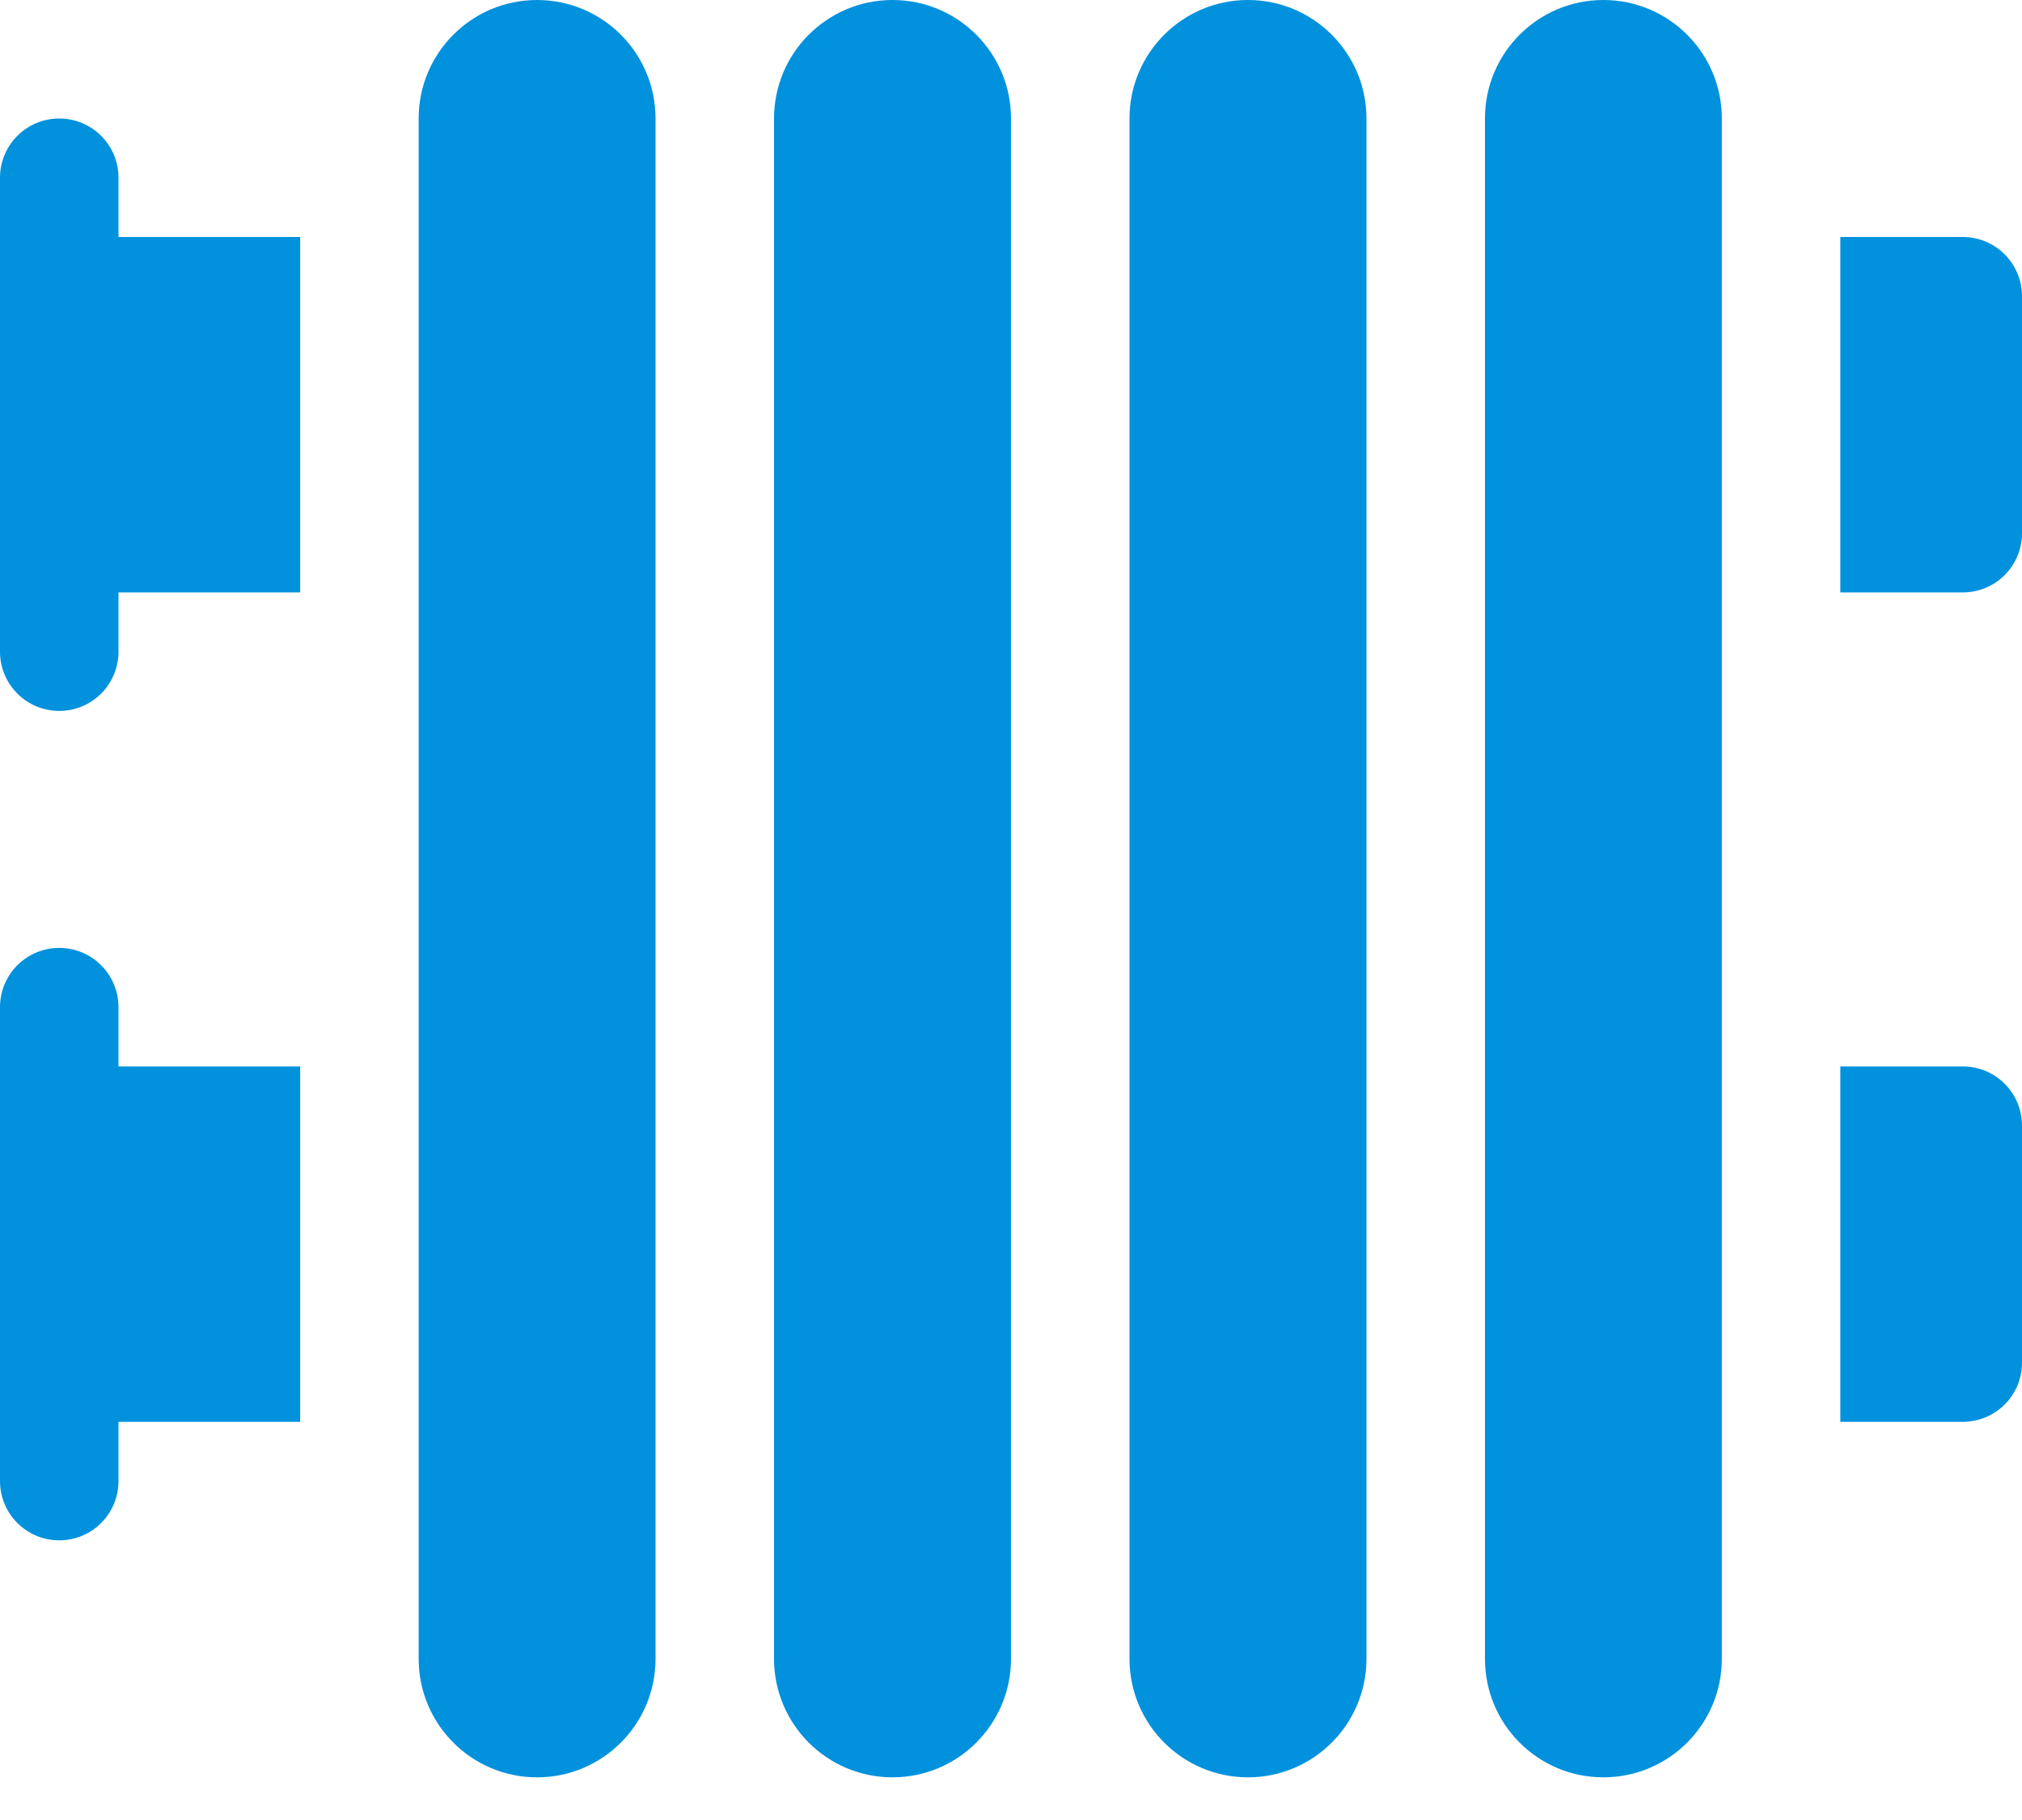
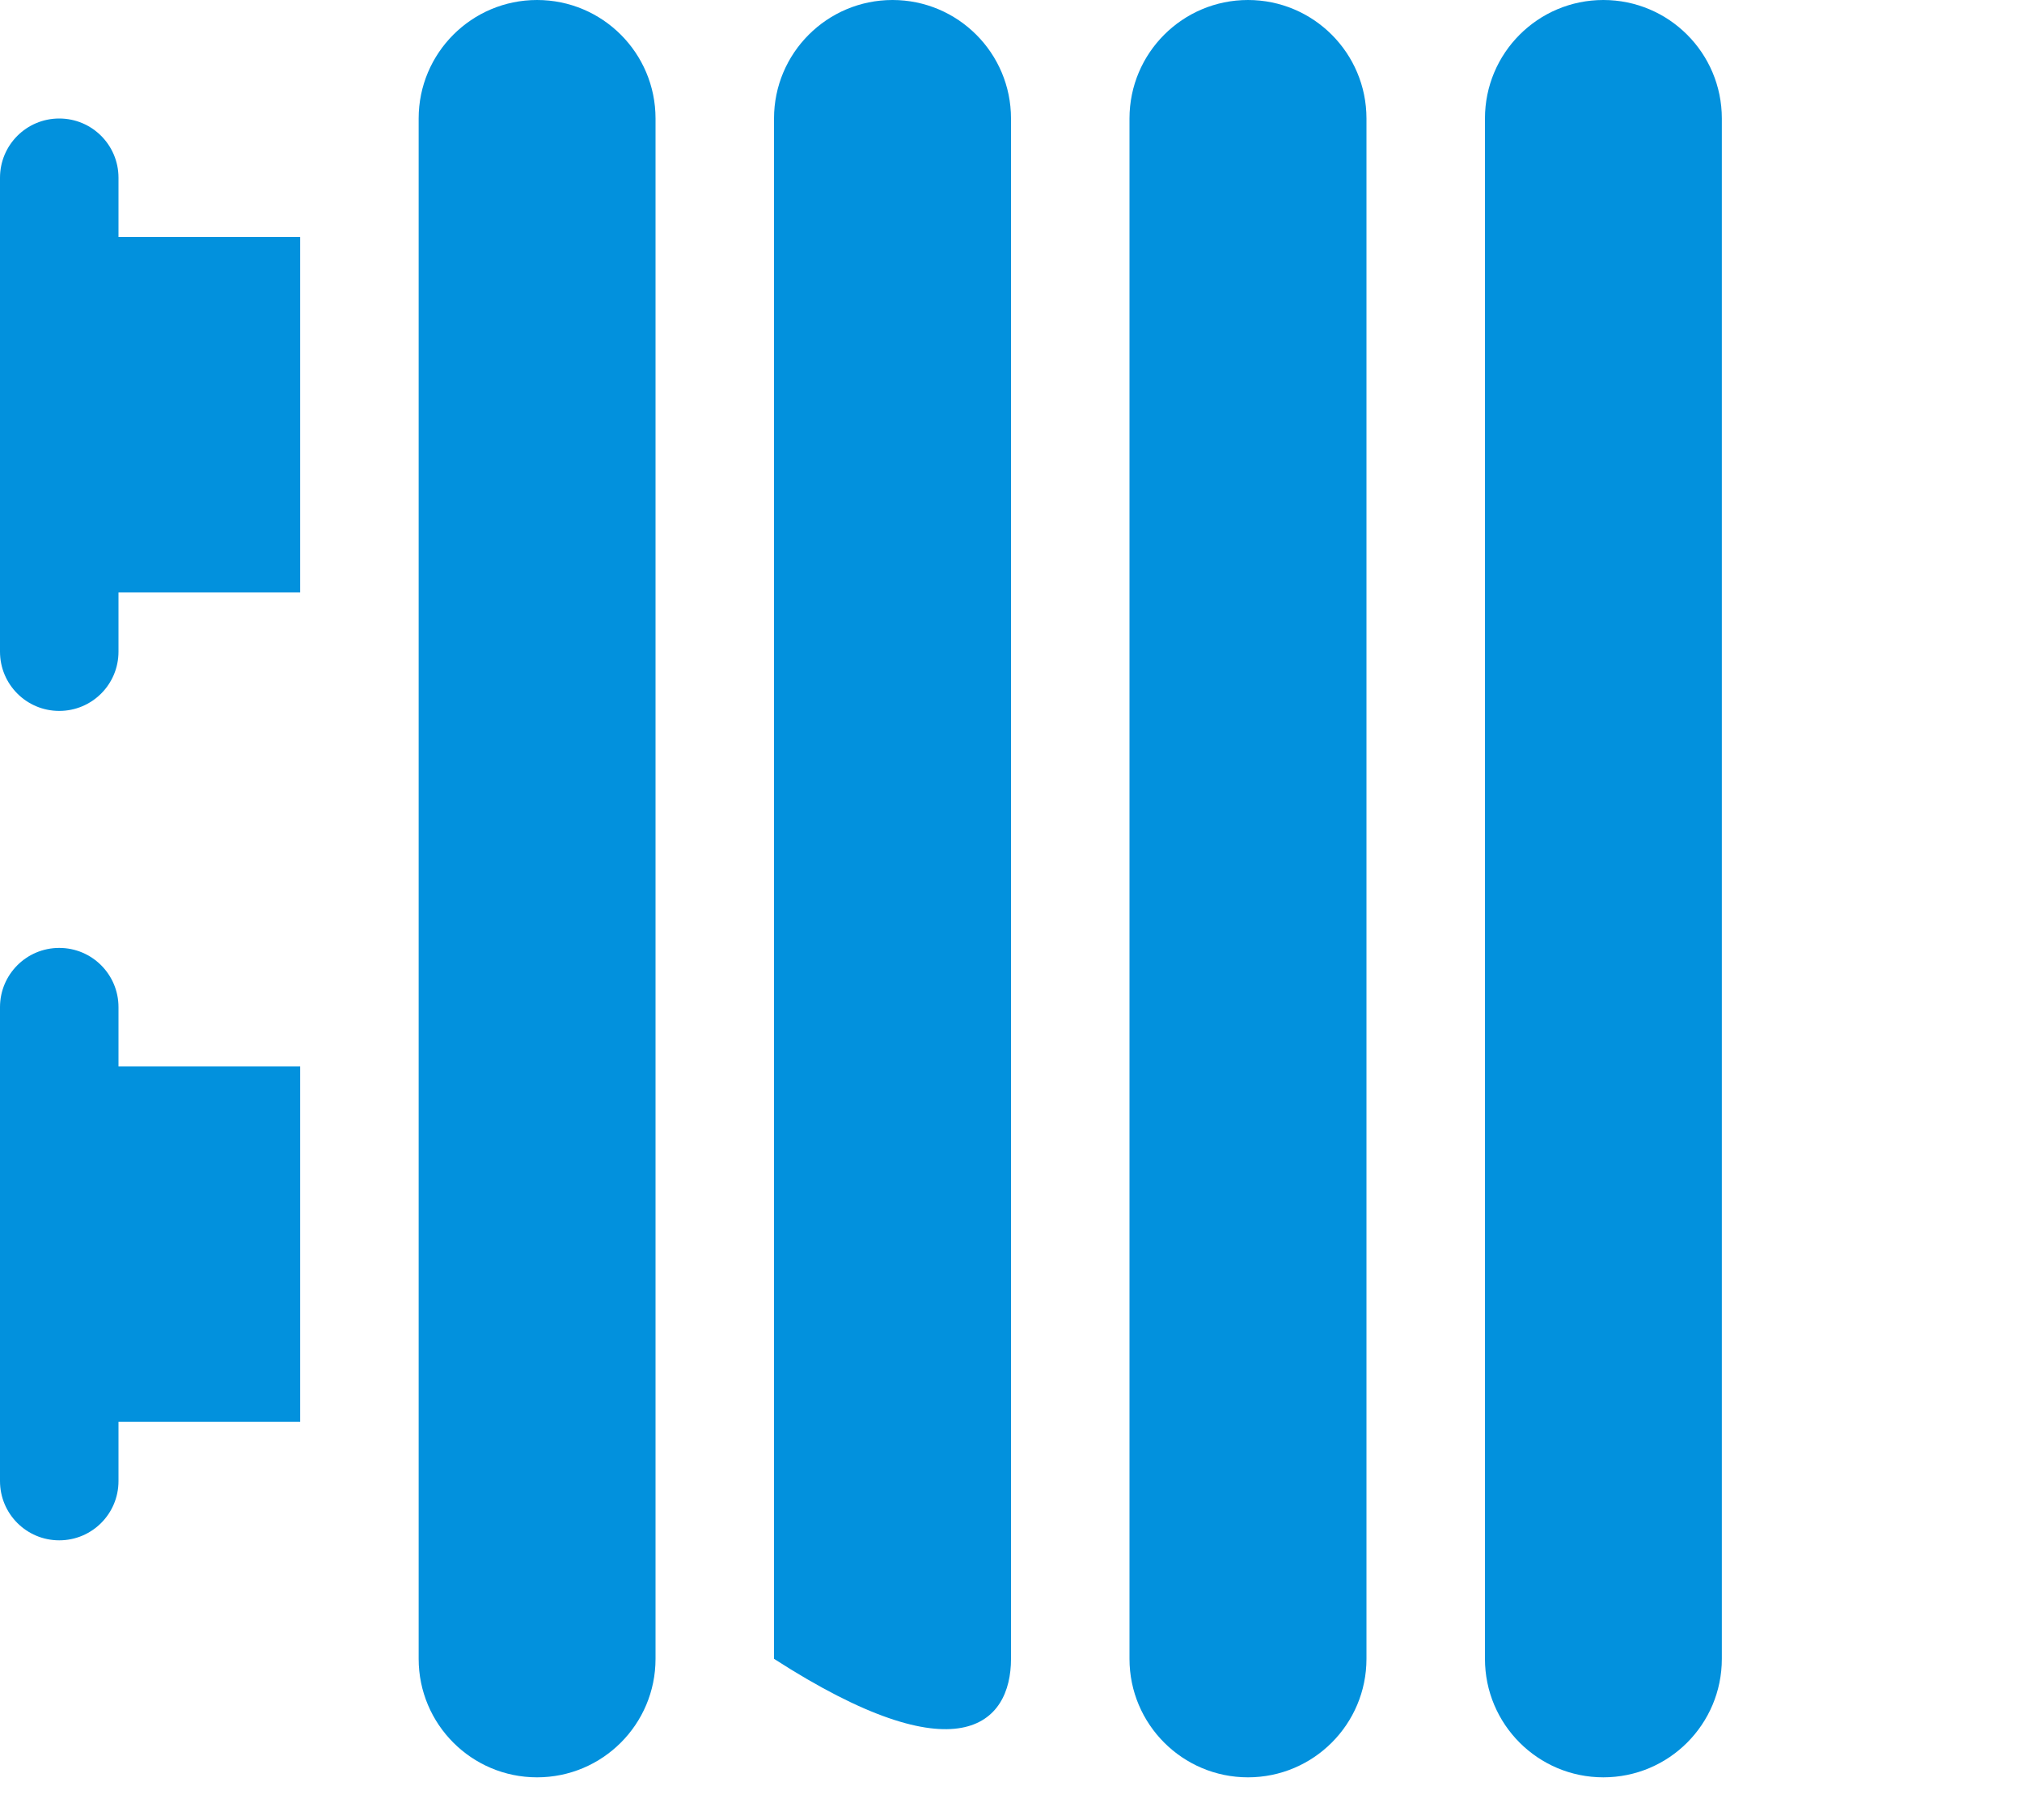
<svg xmlns="http://www.w3.org/2000/svg" width="20" height="18" viewBox="0 0 20 18" fill="none">
  <path d="M15.859 0C15.212 0 14.688 0.525 14.688 1.172V16.406C14.688 17.053 15.212 17.578 15.859 17.578C16.507 17.578 17.031 17.053 17.031 16.406V1.172C17.031 0.525 16.507 0 15.859 0Z" fill="#0291DD" />
  <path d="M12.344 0C11.697 0 11.172 0.525 11.172 1.172V16.406C11.172 17.053 11.697 17.578 12.344 17.578C12.991 17.578 13.516 17.053 13.516 16.406V1.172C13.516 0.525 12.991 0 12.344 0Z" fill="#0291DD" />
-   <path d="M8.828 0C8.181 0 7.656 0.525 7.656 1.172V16.406C7.656 17.053 8.181 17.578 8.828 17.578C9.475 17.578 10 17.053 10 16.406V1.172C10 0.525 9.475 0 8.828 0Z" fill="#0291DD" />
+   <path d="M8.828 0C8.181 0 7.656 0.525 7.656 1.172V16.406C9.475 17.578 10 17.053 10 16.406V1.172C10 0.525 9.475 0 8.828 0Z" fill="#0291DD" />
  <path d="M5.312 0C4.665 0 4.141 0.525 4.141 1.172V16.406C4.141 17.053 4.665 17.578 5.312 17.578C5.96 17.578 6.484 17.053 6.484 16.406V1.172C6.484 0.525 5.96 0 5.312 0Z" fill="#0291DD" />
-   <path d="M19.414 2.344H18.203V5.859H19.414C19.738 5.859 20 5.597 20 5.273V2.93C20 2.606 19.738 2.344 19.414 2.344Z" fill="#0291DD" />
-   <path d="M19.414 10.547H18.203V14.062H19.414C19.738 14.062 20 13.8 20 13.477V11.133C20 10.809 19.738 10.547 19.414 10.547Z" fill="#0291DD" />
  <path d="M1.172 10.547V9.961C1.172 9.637 0.91 9.375 0.586 9.375C0.262 9.375 0 9.637 0 9.961V14.648C0 14.972 0.262 15.234 0.586 15.234C0.91 15.234 1.172 14.972 1.172 14.648V14.062H2.969V10.547H1.172Z" fill="#0291DD" />
  <path d="M1.172 2.344V1.758C1.172 1.434 0.91 1.172 0.586 1.172C0.262 1.172 0 1.434 0 1.758V6.445C0 6.769 0.262 7.031 0.586 7.031C0.91 7.031 1.172 6.769 1.172 6.445V5.859H2.969V2.344H1.172Z" fill="#0291DD" />
</svg>